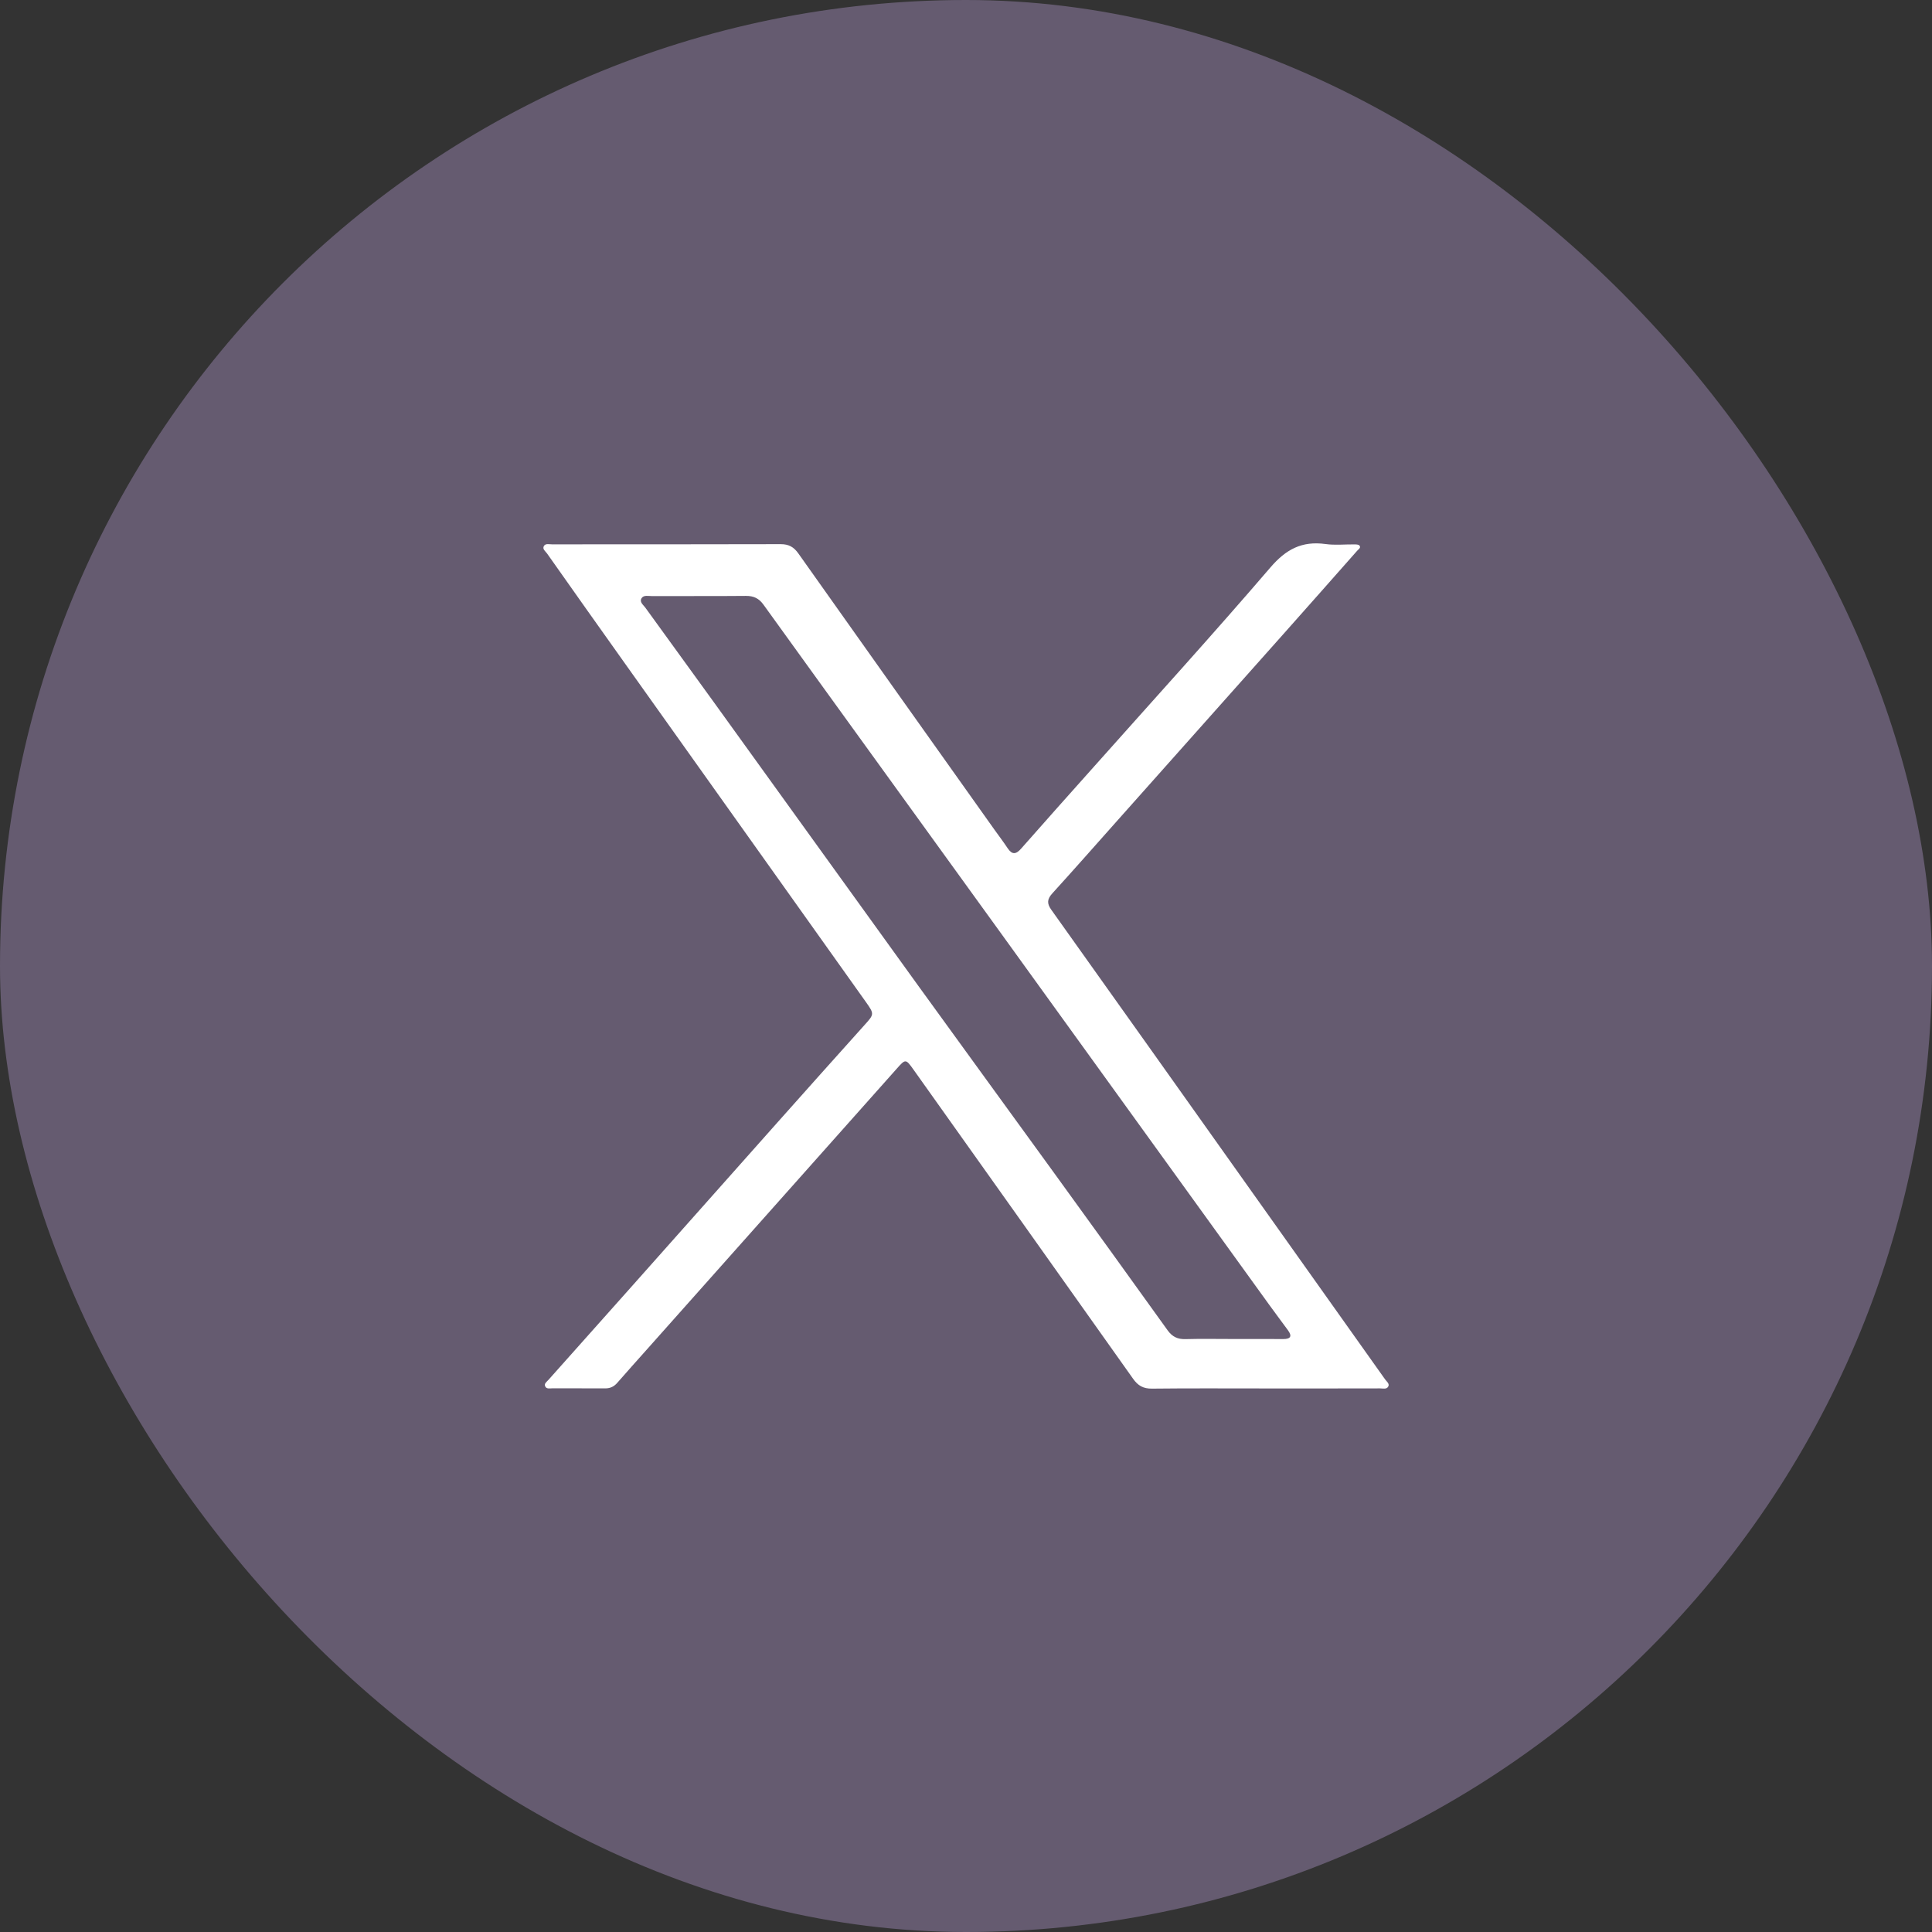
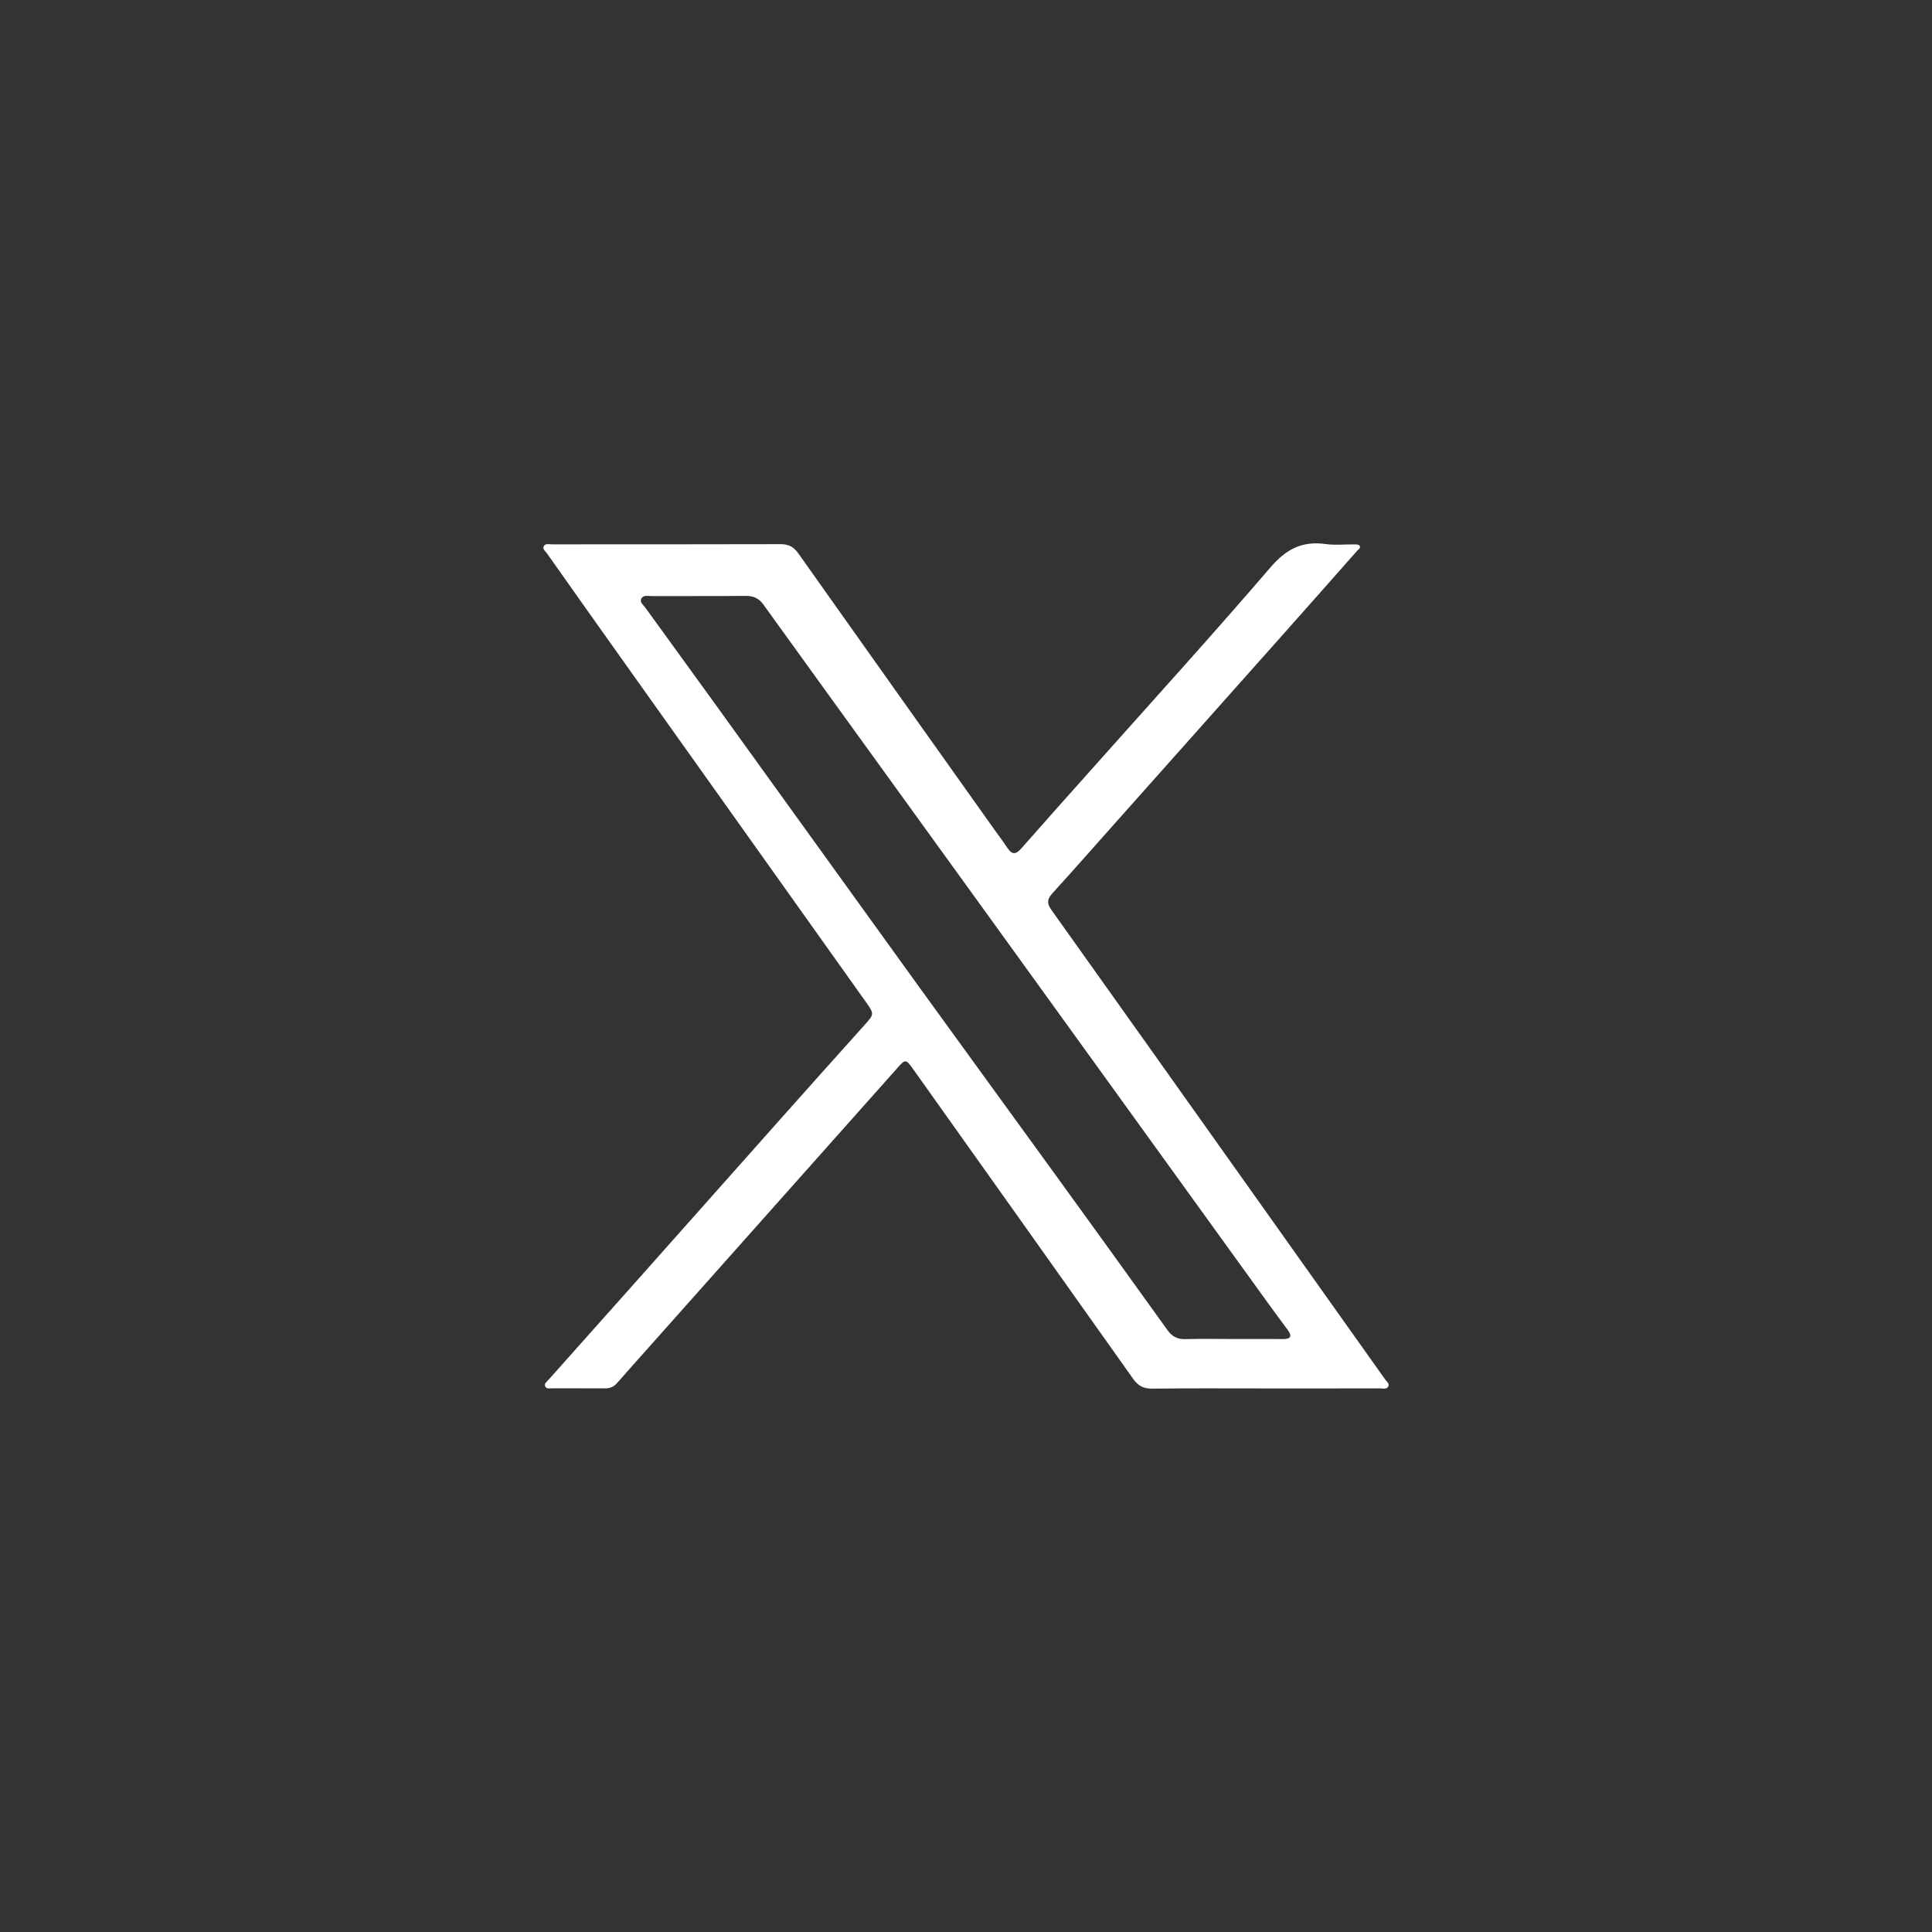
<svg xmlns="http://www.w3.org/2000/svg" width="32" height="32" viewBox="0 0 32 32" fill="none">
  <rect x="0" y="0" width="32" height="32" fill="#333333" stroke="none" />
-   <rect width="32" height="32" rx="16" fill="#655B70" />
  <path d="M22.941 22.846C22.206 21.811 21.471 20.776 20.736 19.742C19.629 18.184 18.523 16.625 17.413 15.069C17.337 14.963 17.344 14.892 17.43 14.797C17.782 14.41 18.128 14.017 18.476 13.626C19.403 12.584 20.331 11.543 21.258 10.501C21.666 10.043 22.072 9.582 22.479 9.122C22.501 9.097 22.546 9.073 22.517 9.036C22.504 9.018 22.462 9.017 22.432 9.017C22.273 9.015 22.111 9.033 21.955 9.011C21.561 8.957 21.298 9.1 21.041 9.4C20.084 10.515 19.094 11.603 18.117 12.701C17.715 13.152 17.312 13.602 16.913 14.056C16.828 14.153 16.763 14.16 16.689 14.048C16.62 13.944 16.544 13.844 16.471 13.742C15.387 12.217 14.303 10.692 13.222 9.165C13.147 9.06 13.065 9.013 12.931 9.013C11.668 9.017 10.404 9.015 9.141 9.016C9.096 9.016 9.038 8.999 9.011 9.04C8.976 9.093 9.035 9.131 9.062 9.169C9.489 9.775 9.918 10.381 10.349 10.986C11.681 12.858 13.014 14.729 14.346 16.602C14.484 16.796 14.478 16.802 14.317 16.98C13.836 17.515 13.357 18.052 12.878 18.59C12.068 19.5 11.26 20.412 10.45 21.322C9.995 21.834 9.539 22.343 9.084 22.855C9.056 22.887 9.004 22.918 9.033 22.968C9.056 23.008 9.107 22.995 9.147 22.995C9.439 22.996 9.732 22.994 10.025 22.996C10.108 22.996 10.17 22.966 10.224 22.904C10.379 22.725 10.538 22.55 10.695 22.373C12.081 20.816 13.466 19.259 14.852 17.702C14.999 17.536 15.002 17.536 15.133 17.72C16.345 19.425 17.558 21.129 18.767 22.836C18.848 22.951 18.936 23.002 19.082 23C19.698 22.993 20.314 22.997 20.931 22.997C21.573 22.997 22.215 22.998 22.857 22.996C22.905 22.996 22.97 23.017 22.996 22.961C23.016 22.916 22.966 22.881 22.941 22.846ZM21.254 22.179C20.971 22.177 20.689 22.178 20.406 22.178C20.149 22.178 19.892 22.173 19.636 22.18C19.504 22.184 19.416 22.14 19.34 22.035C18.714 21.162 18.085 20.292 17.455 19.422C16.707 18.39 15.956 17.36 15.209 16.327C14.081 14.765 12.956 13.2 11.828 11.637C11.45 11.113 11.068 10.59 10.689 10.065C10.656 10.019 10.588 9.973 10.625 9.91C10.66 9.852 10.737 9.873 10.796 9.873C11.315 9.871 11.834 9.875 12.353 9.87C12.484 9.869 12.57 9.91 12.647 10.017C13.97 11.853 15.299 13.685 16.624 15.52C18.091 17.55 19.556 19.581 21.022 21.611C21.124 21.753 21.231 21.893 21.334 22.035C21.403 22.131 21.379 22.179 21.254 22.179Z" fill="white" />
</svg>